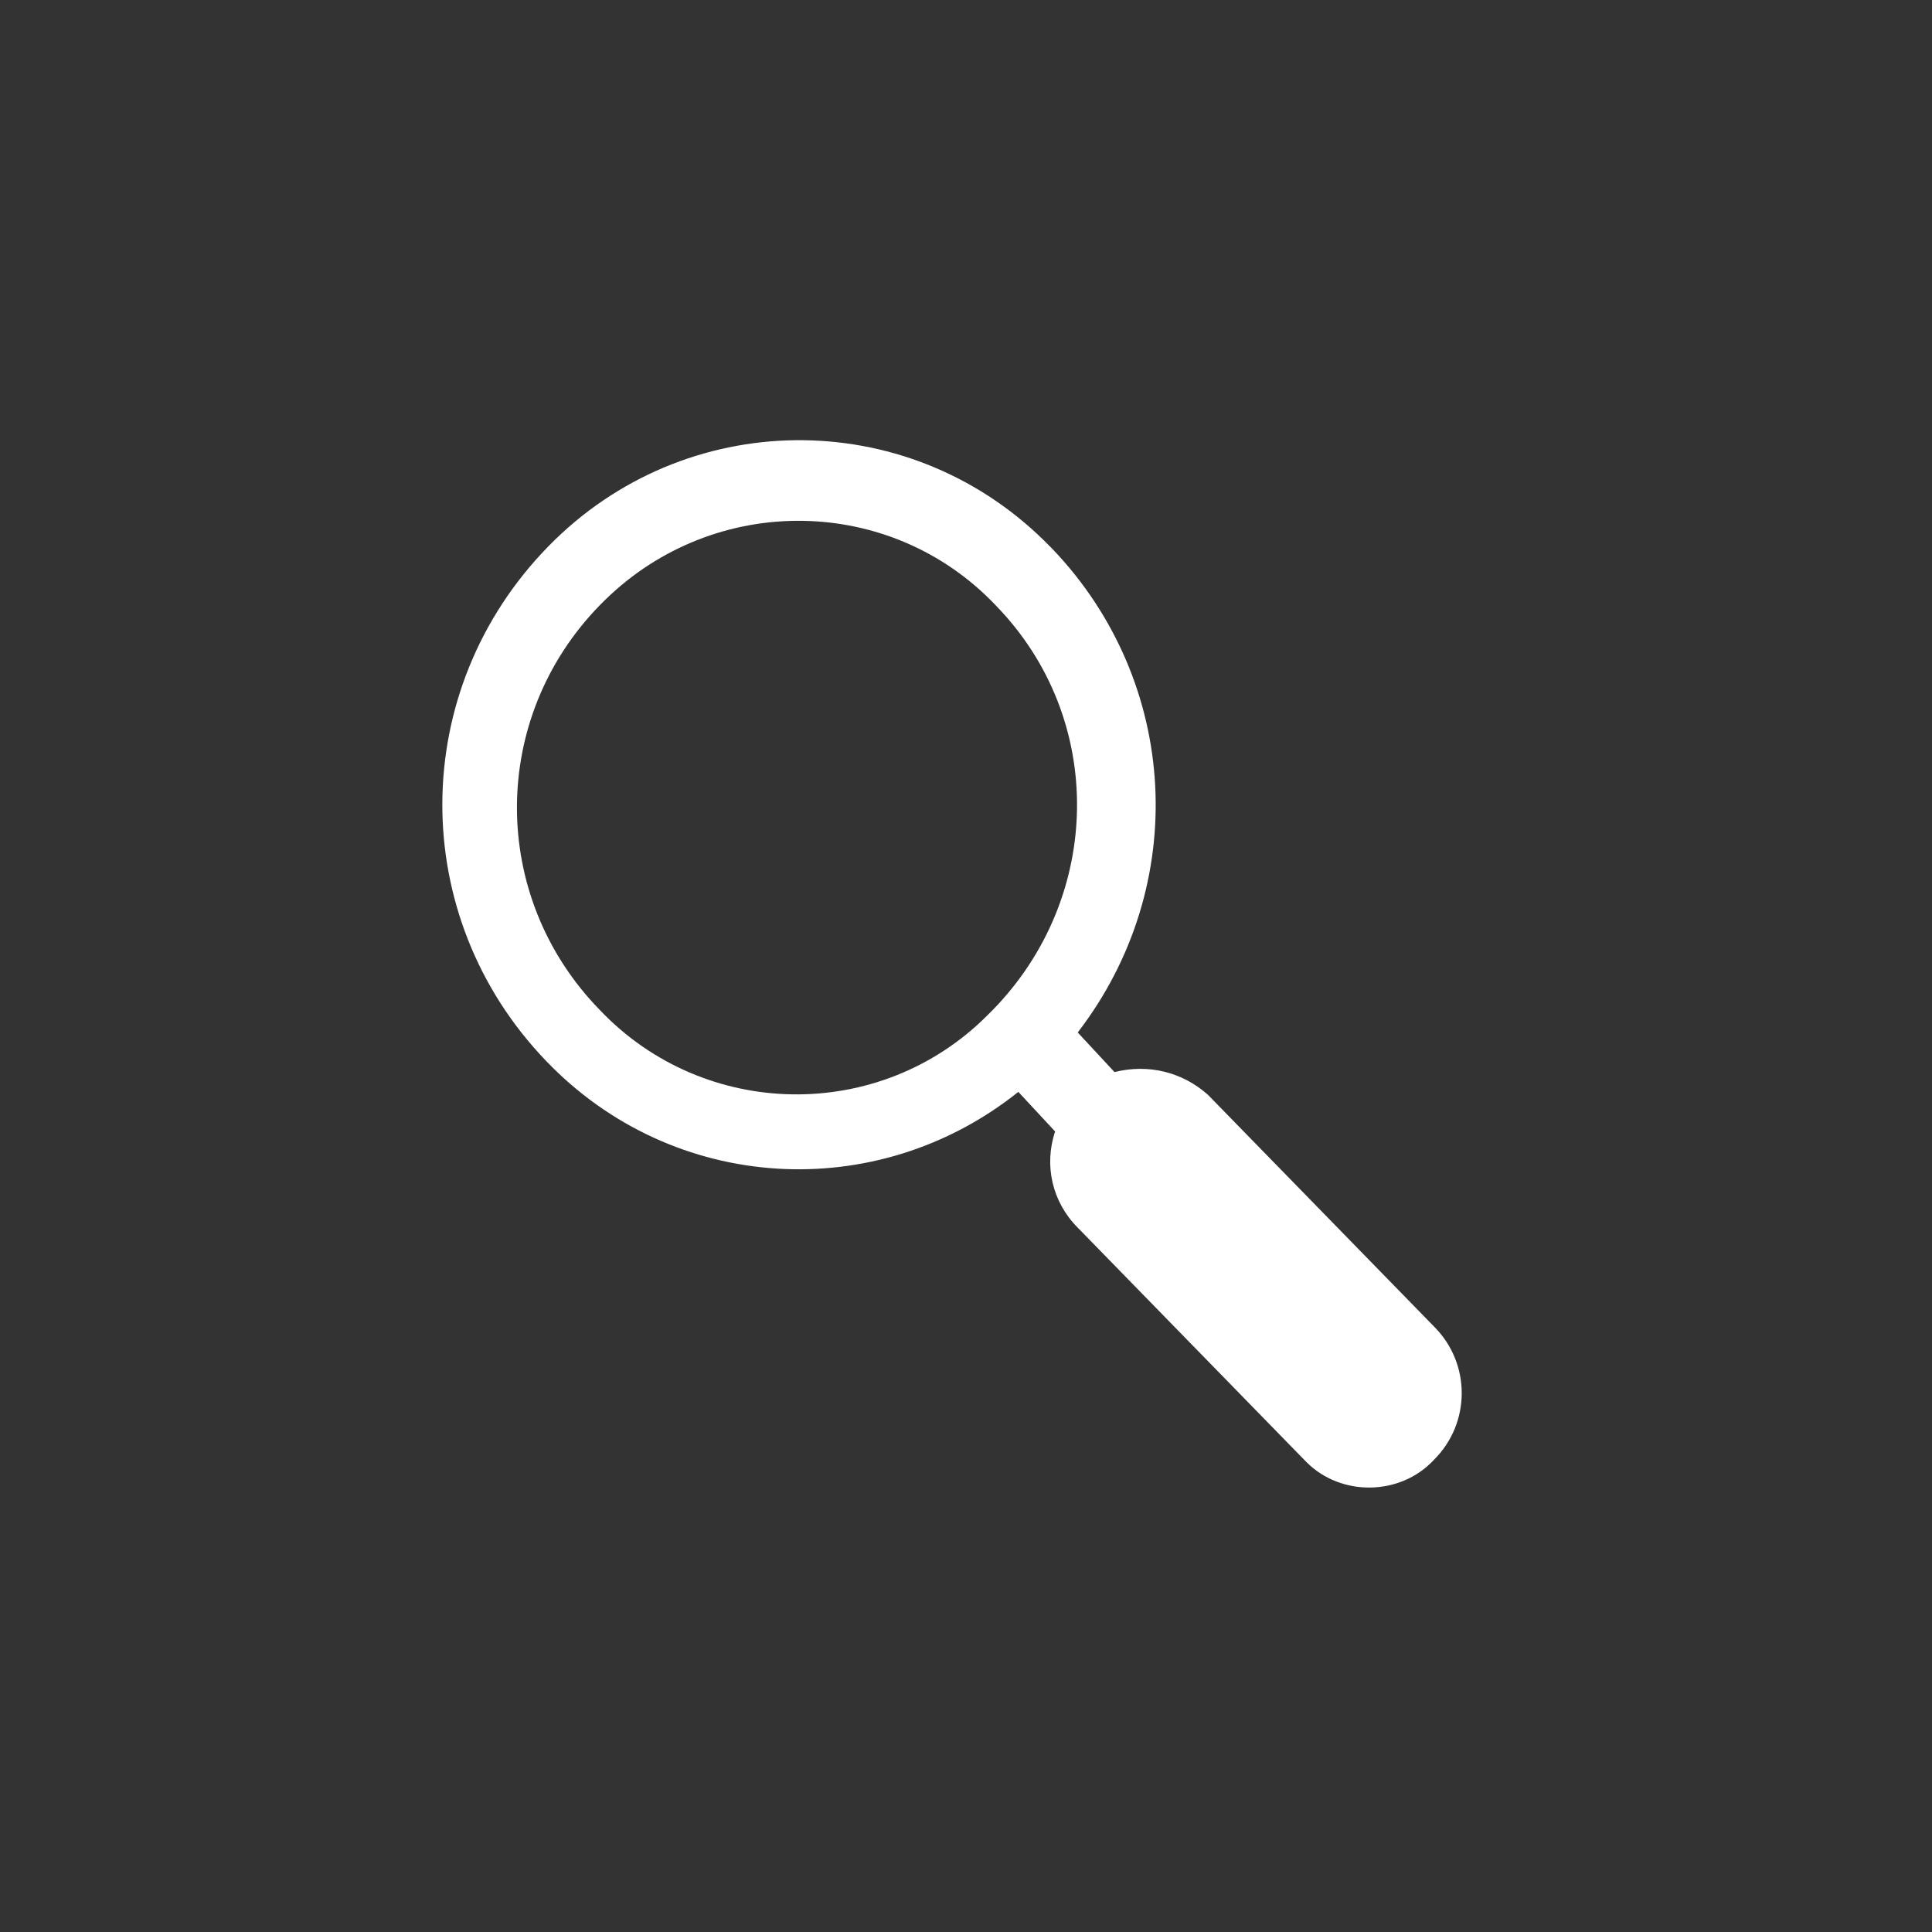
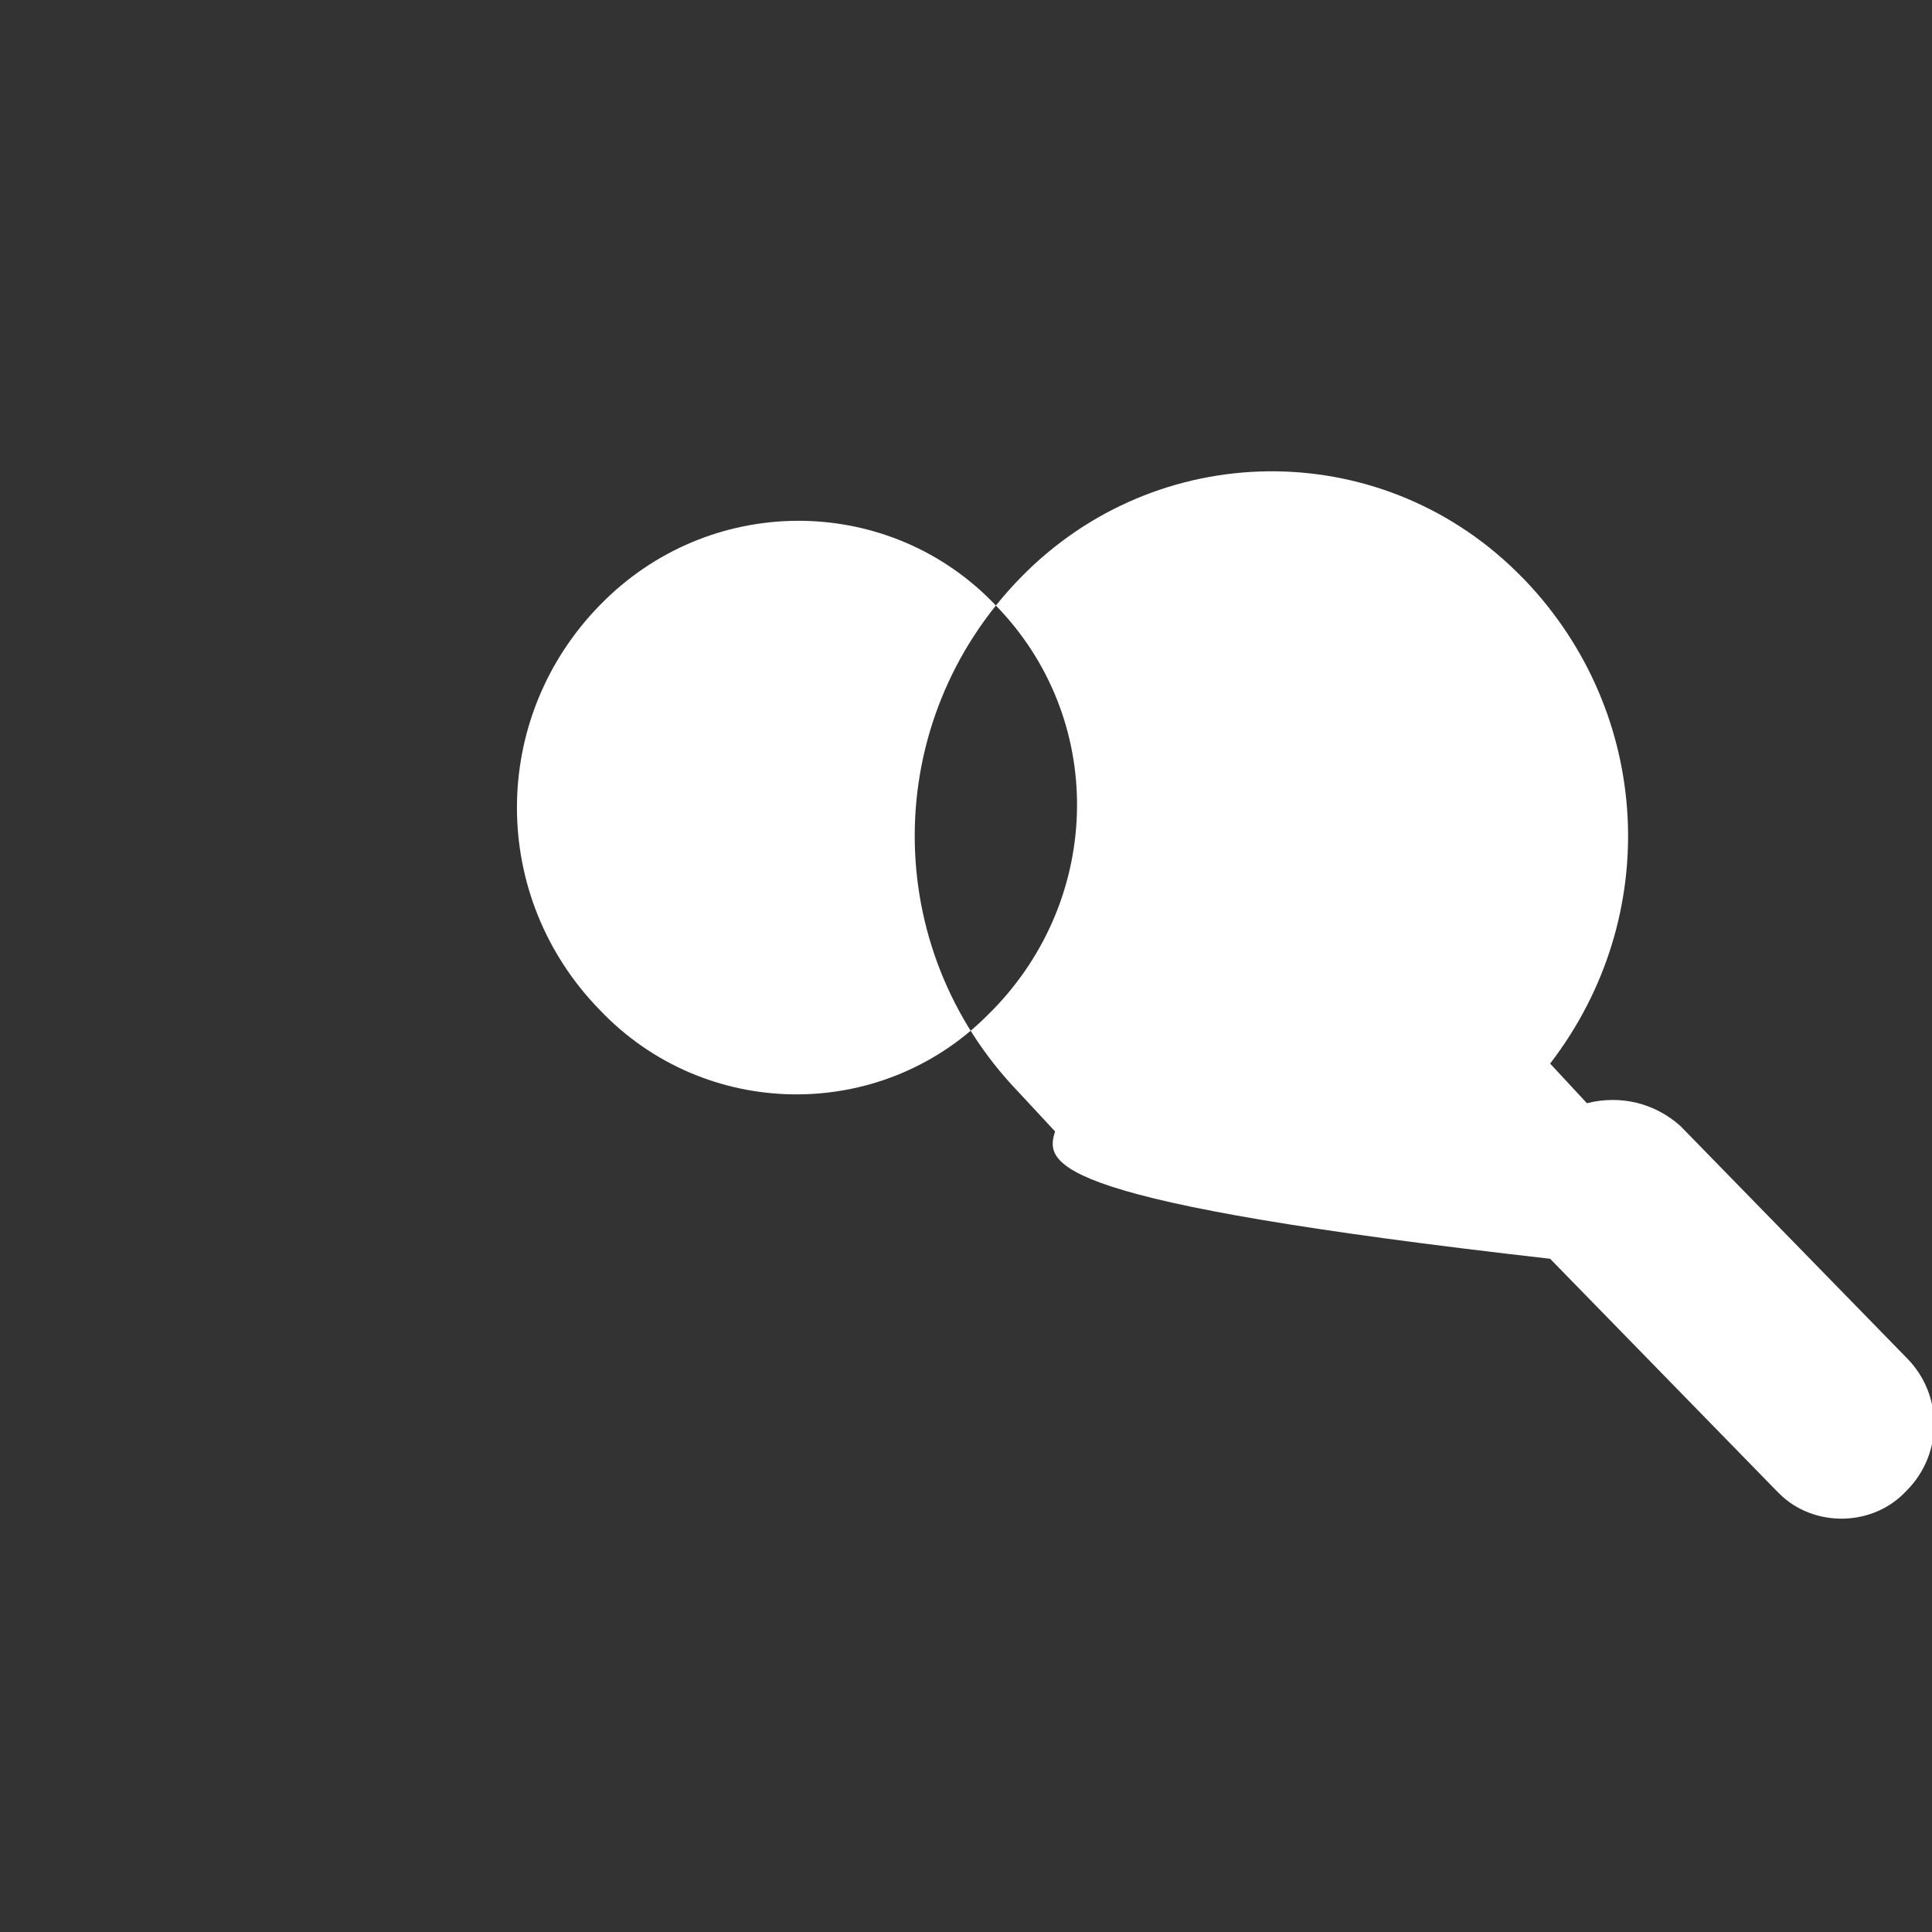
<svg xmlns="http://www.w3.org/2000/svg" version="1.1" id="ico_search.svg" x="0px" y="0px" viewBox="0 0 68.3 68.3" style="enable-background:new 0 0 68.3 68.3;" xml:space="preserve">
  <rect x="0" y="0" width="68.3" height="68.3" fill="#333333" stroke="none" />
  <style type="text/css">
	.st0{fill-rule:evenodd;clip-rule:evenodd;fill:#FFFFFF;}
</style>
-   <path id="シェイプ_675" class="st0" d="M37.3,40L36,38.6c-5,4-12.2,3.6-16.7-1.1c-4.9-5.1-4.9-13.1,0.1-18.2  c4.8-4.9,12.6-5,17.5-0.2c0.1,0.1,0.2,0.2,0.3,0.3c4.5,4.7,4.9,11.9,0.9,17.1l1.3,1.4c1.2-0.3,2.4,0,3.3,0.8l8,8.2  c1.3,1.3,1.3,3.4,0,4.7c-1.2,1.3-3.3,1.3-4.5,0.1c0,0-0.1-0.1-0.1-0.1l-8-8.2C37.2,42.5,36.9,41.2,37.3,40L37.3,40L37.3,40z   M35.2,21.4c-3.7-3.9-9.9-4-13.8-0.2c-0.1,0.1-0.1,0.1-0.2,0.2c-3.9,4-3.9,10.3,0,14.3c3.7,3.9,9.9,4,13.7,0.2  c0.1-0.1,0.1-0.1,0.2-0.2C39,31.7,39.1,25.4,35.2,21.4z" />
+   <path id="シェイプ_675" class="st0" d="M37.3,40L36,38.6c-4.9-5.1-4.9-13.1,0.1-18.2  c4.8-4.9,12.6-5,17.5-0.2c0.1,0.1,0.2,0.2,0.3,0.3c4.5,4.7,4.9,11.9,0.9,17.1l1.3,1.4c1.2-0.3,2.4,0,3.3,0.8l8,8.2  c1.3,1.3,1.3,3.4,0,4.7c-1.2,1.3-3.3,1.3-4.5,0.1c0,0-0.1-0.1-0.1-0.1l-8-8.2C37.2,42.5,36.9,41.2,37.3,40L37.3,40L37.3,40z   M35.2,21.4c-3.7-3.9-9.9-4-13.8-0.2c-0.1,0.1-0.1,0.1-0.2,0.2c-3.9,4-3.9,10.3,0,14.3c3.7,3.9,9.9,4,13.7,0.2  c0.1-0.1,0.1-0.1,0.2-0.2C39,31.7,39.1,25.4,35.2,21.4z" />
</svg>